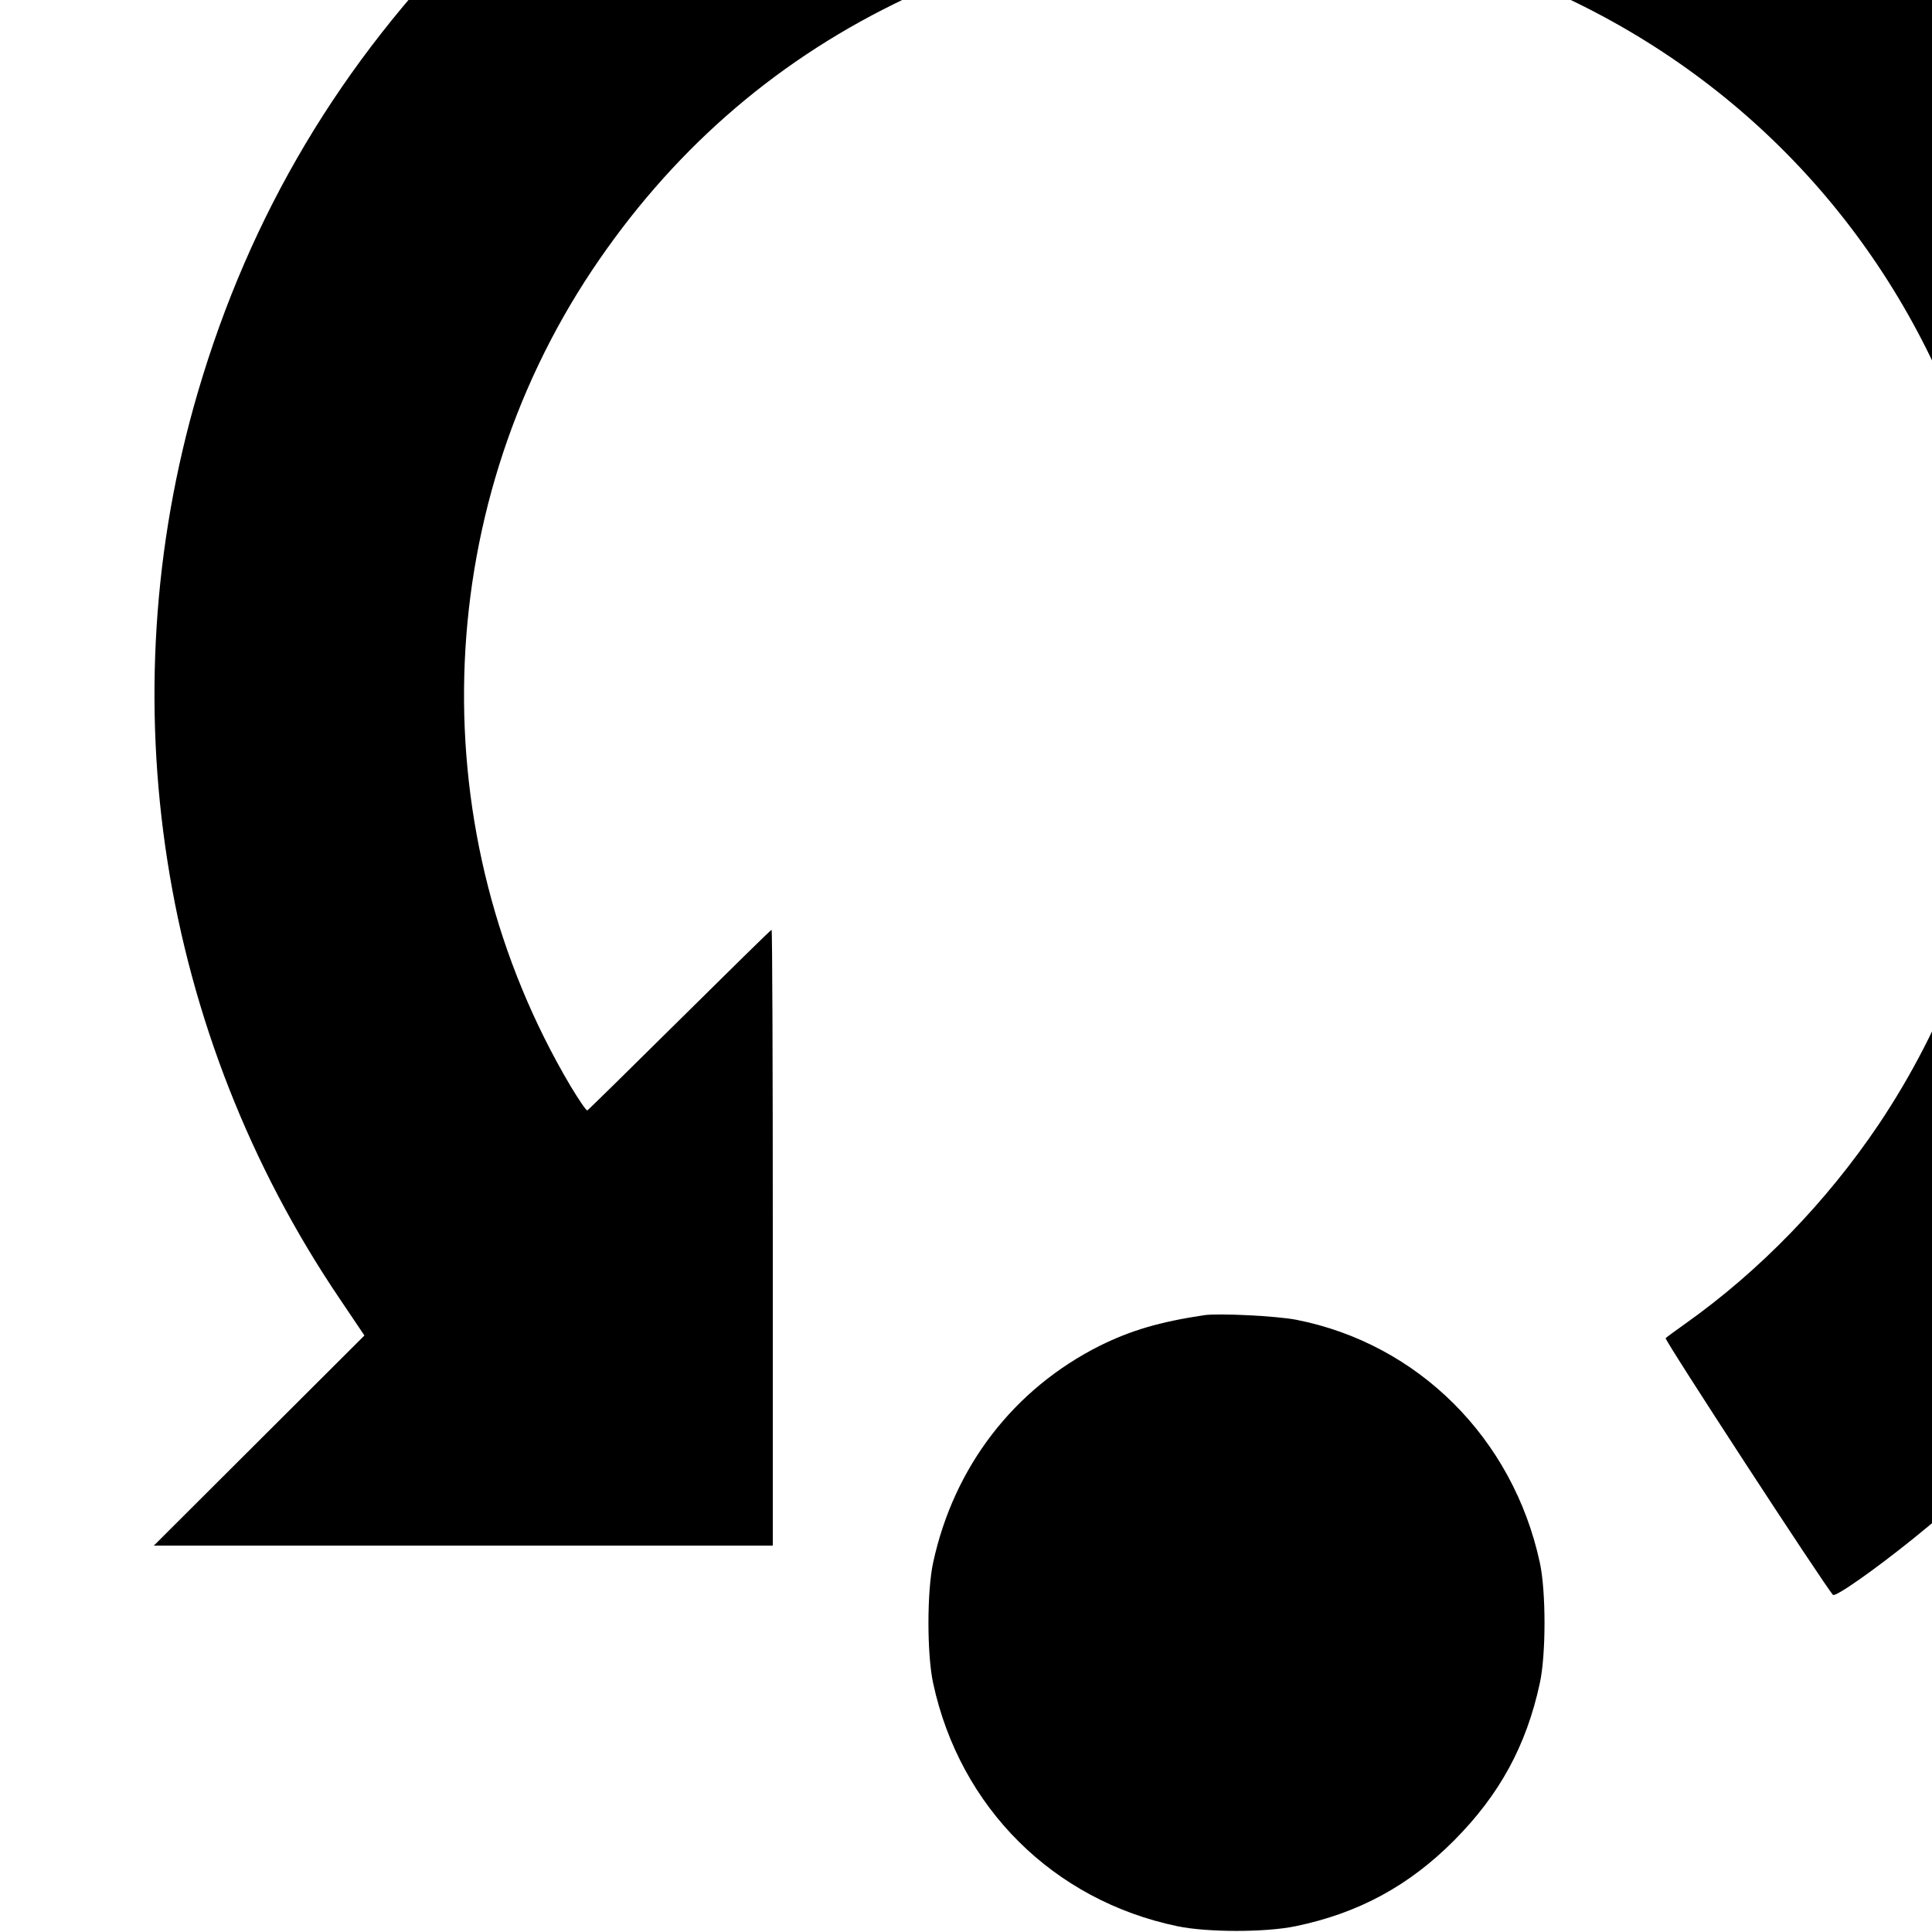
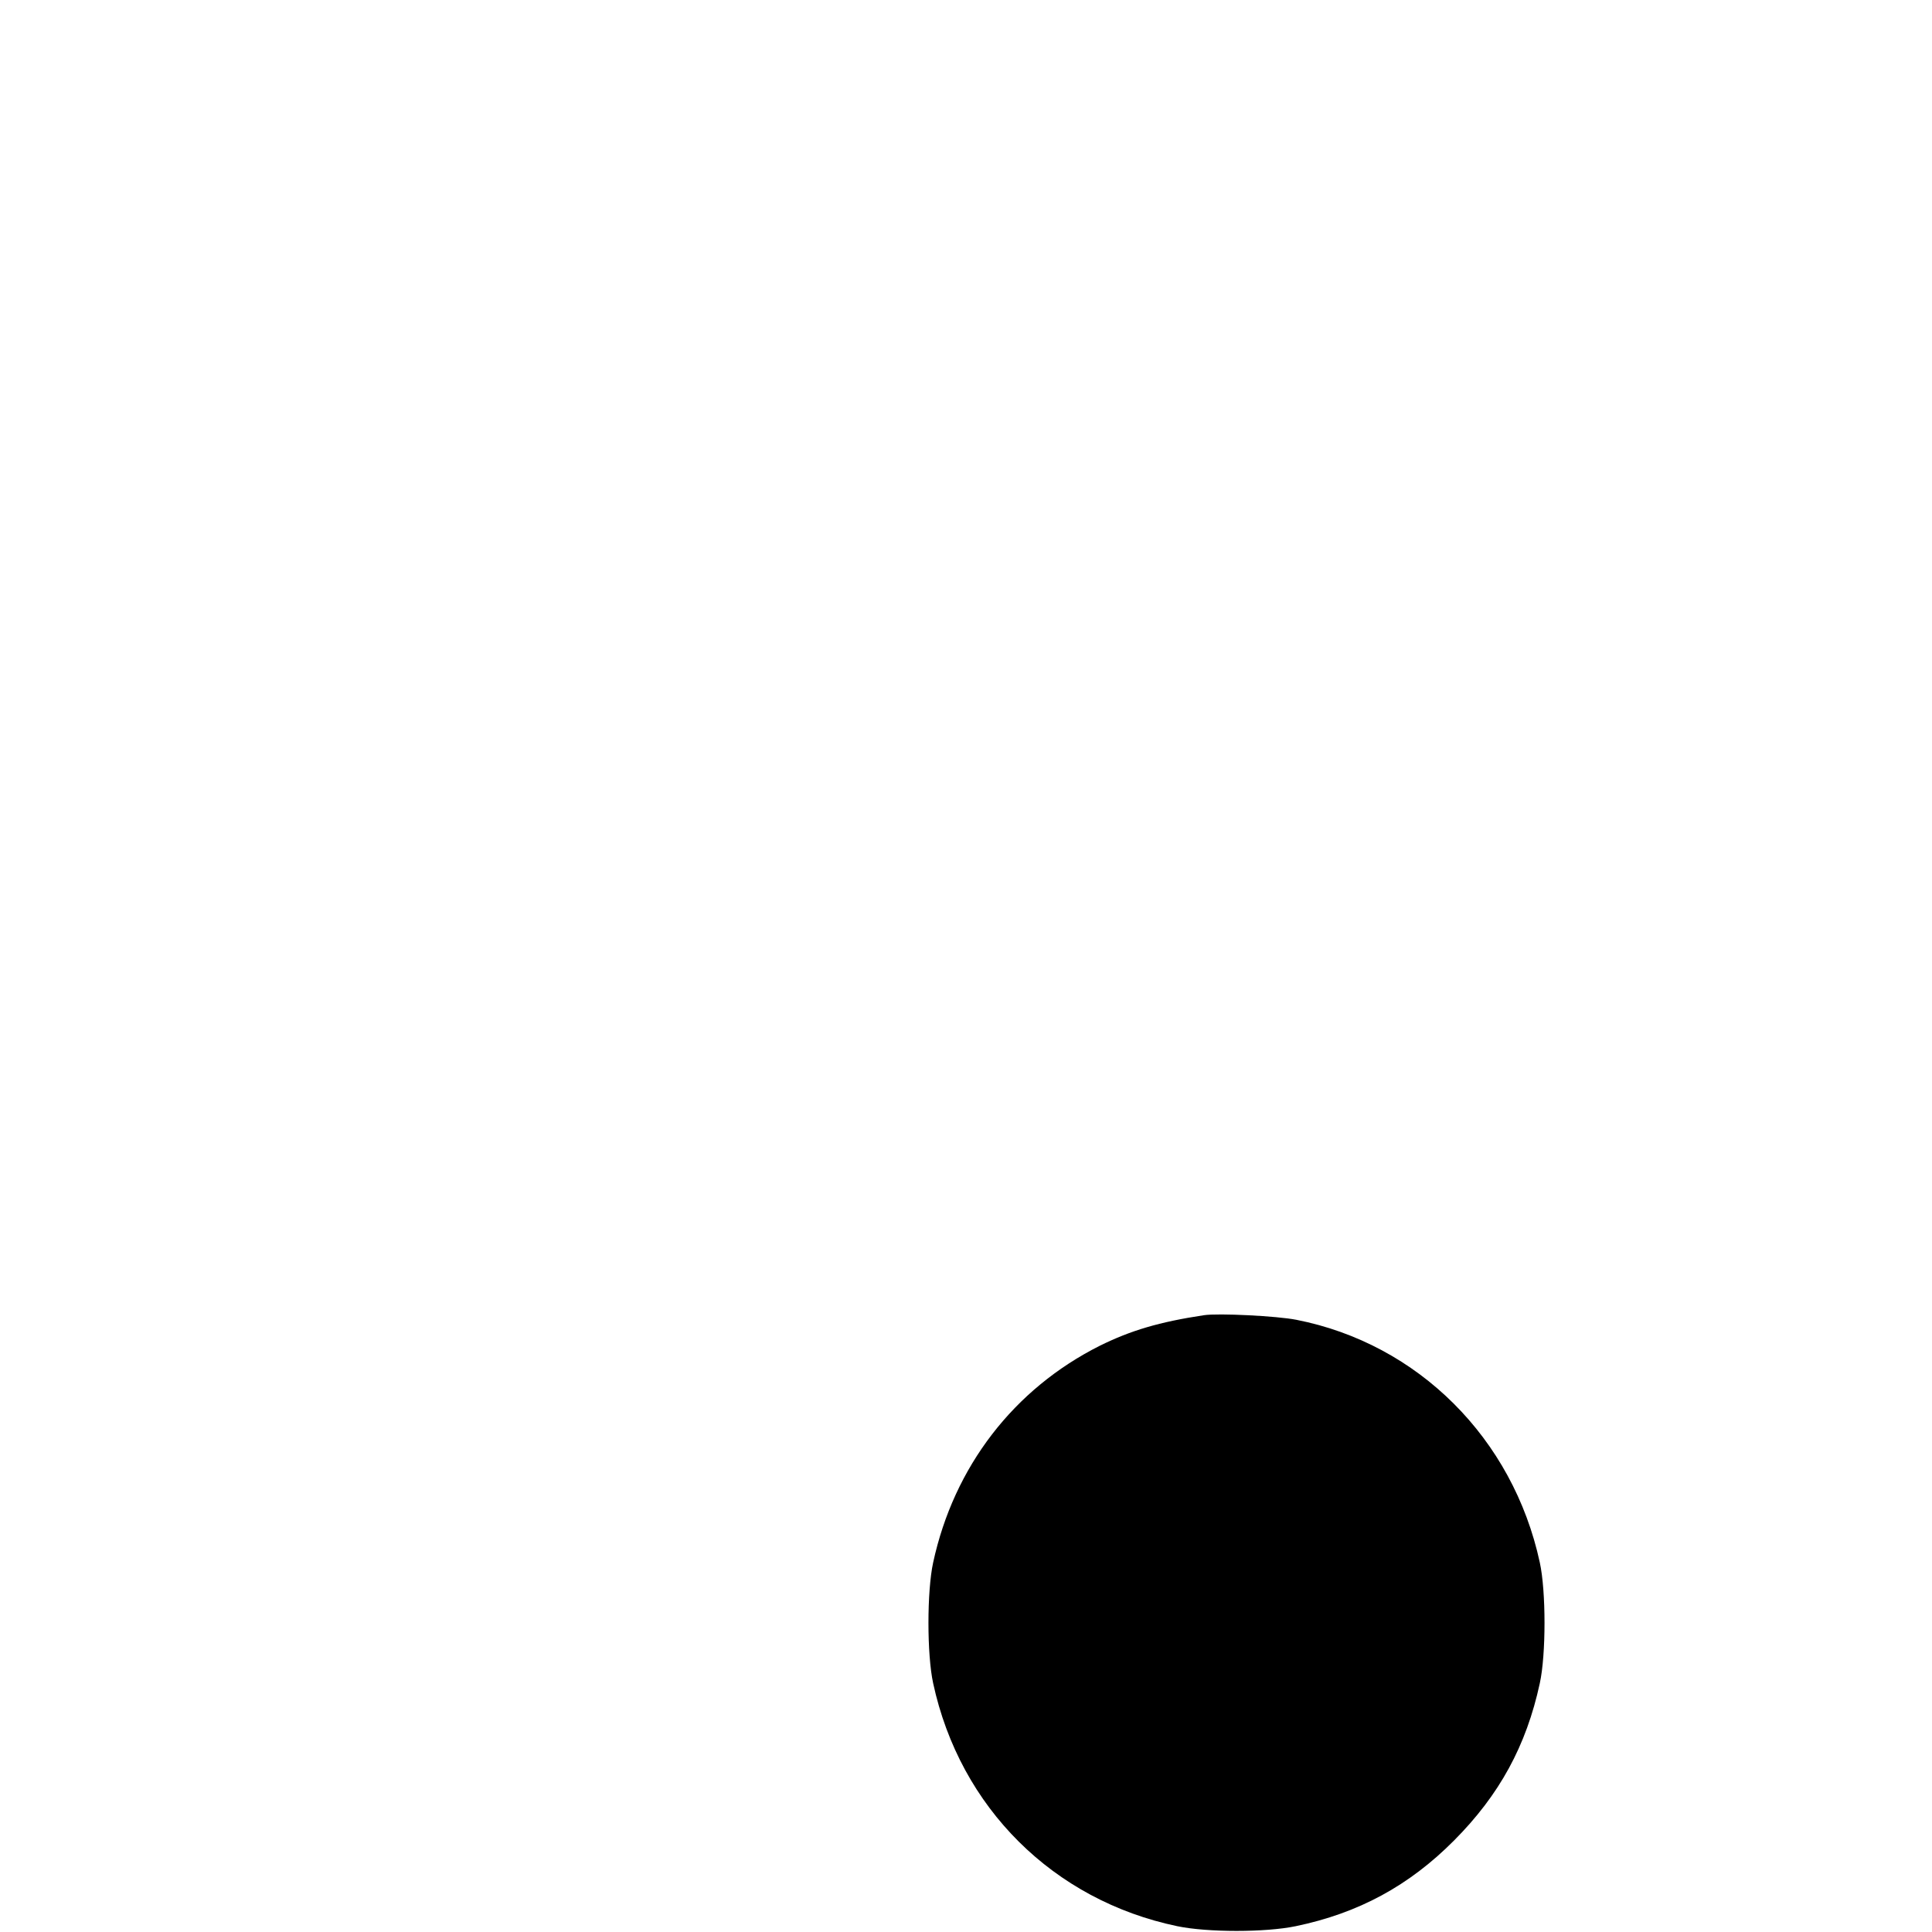
<svg xmlns="http://www.w3.org/2000/svg" version="1.0" width="16pt" height="16pt" viewBox="0 0 16 16" preserveAspectRatio="xMidYMid meet">
  <g transform="translate(0,16) scale(0.002,-0.002)" fill="#000000" stroke="none">
-     <path d="M4870 9593 c-633 -43 -1155 -177 -1685 -432 -474 -229 -850 -495 -1226 -871 -548 -547 -924 -1178 -1140 -1915 -373 -1273 -158 -2650 587 -3752 l103 -153 -436 -435 -436 -435 1282 0 1281 0 0 1275 c0 701 -2 1275 -5 1275 -3 0 -174 -168 -381 -373 -206 -204 -378 -373 -382 -375 -5 -1 -35 44 -69 100 -619 1045 -585 2367 88 3378 323 484 741 853 1254 1105 201 99 304 140 500 200 587 179 1241 178 1835 -2 190 -57 295 -99 495 -198 776 -382 1354 -1049 1625 -1875 306 -930 165 -1951 -380 -2765 -216 -321 -493 -607 -800 -825 -41 -29 -79 -57 -83 -61 -7 -5 660 -1028 693 -1063 10 -10 170 102 335 235 768 617 1310 1468 1545 2424 92 372 124 649 124 1065 0 326 -12 477 -59 756 -260 1537 -1321 2842 -2775 3413 -440 173 -860 267 -1340 301 -132 9 -439 11 -550 3z" />
    <path d="M4985 2554 c-185 -28 -302 -63 -430 -126 -357 -179 -605 -501 -691 -898 -26 -119 -26 -381 0 -500 111 -515 498 -899 1011 -1006 125 -26 365 -26 490 0 260 54 469 167 656 355 188 189 299 392 355 651 26 119 26 381 0 500 -111 514 -504 906 -1008 1005 -81 16 -323 28 -383 19z" />
  </g>
</svg>